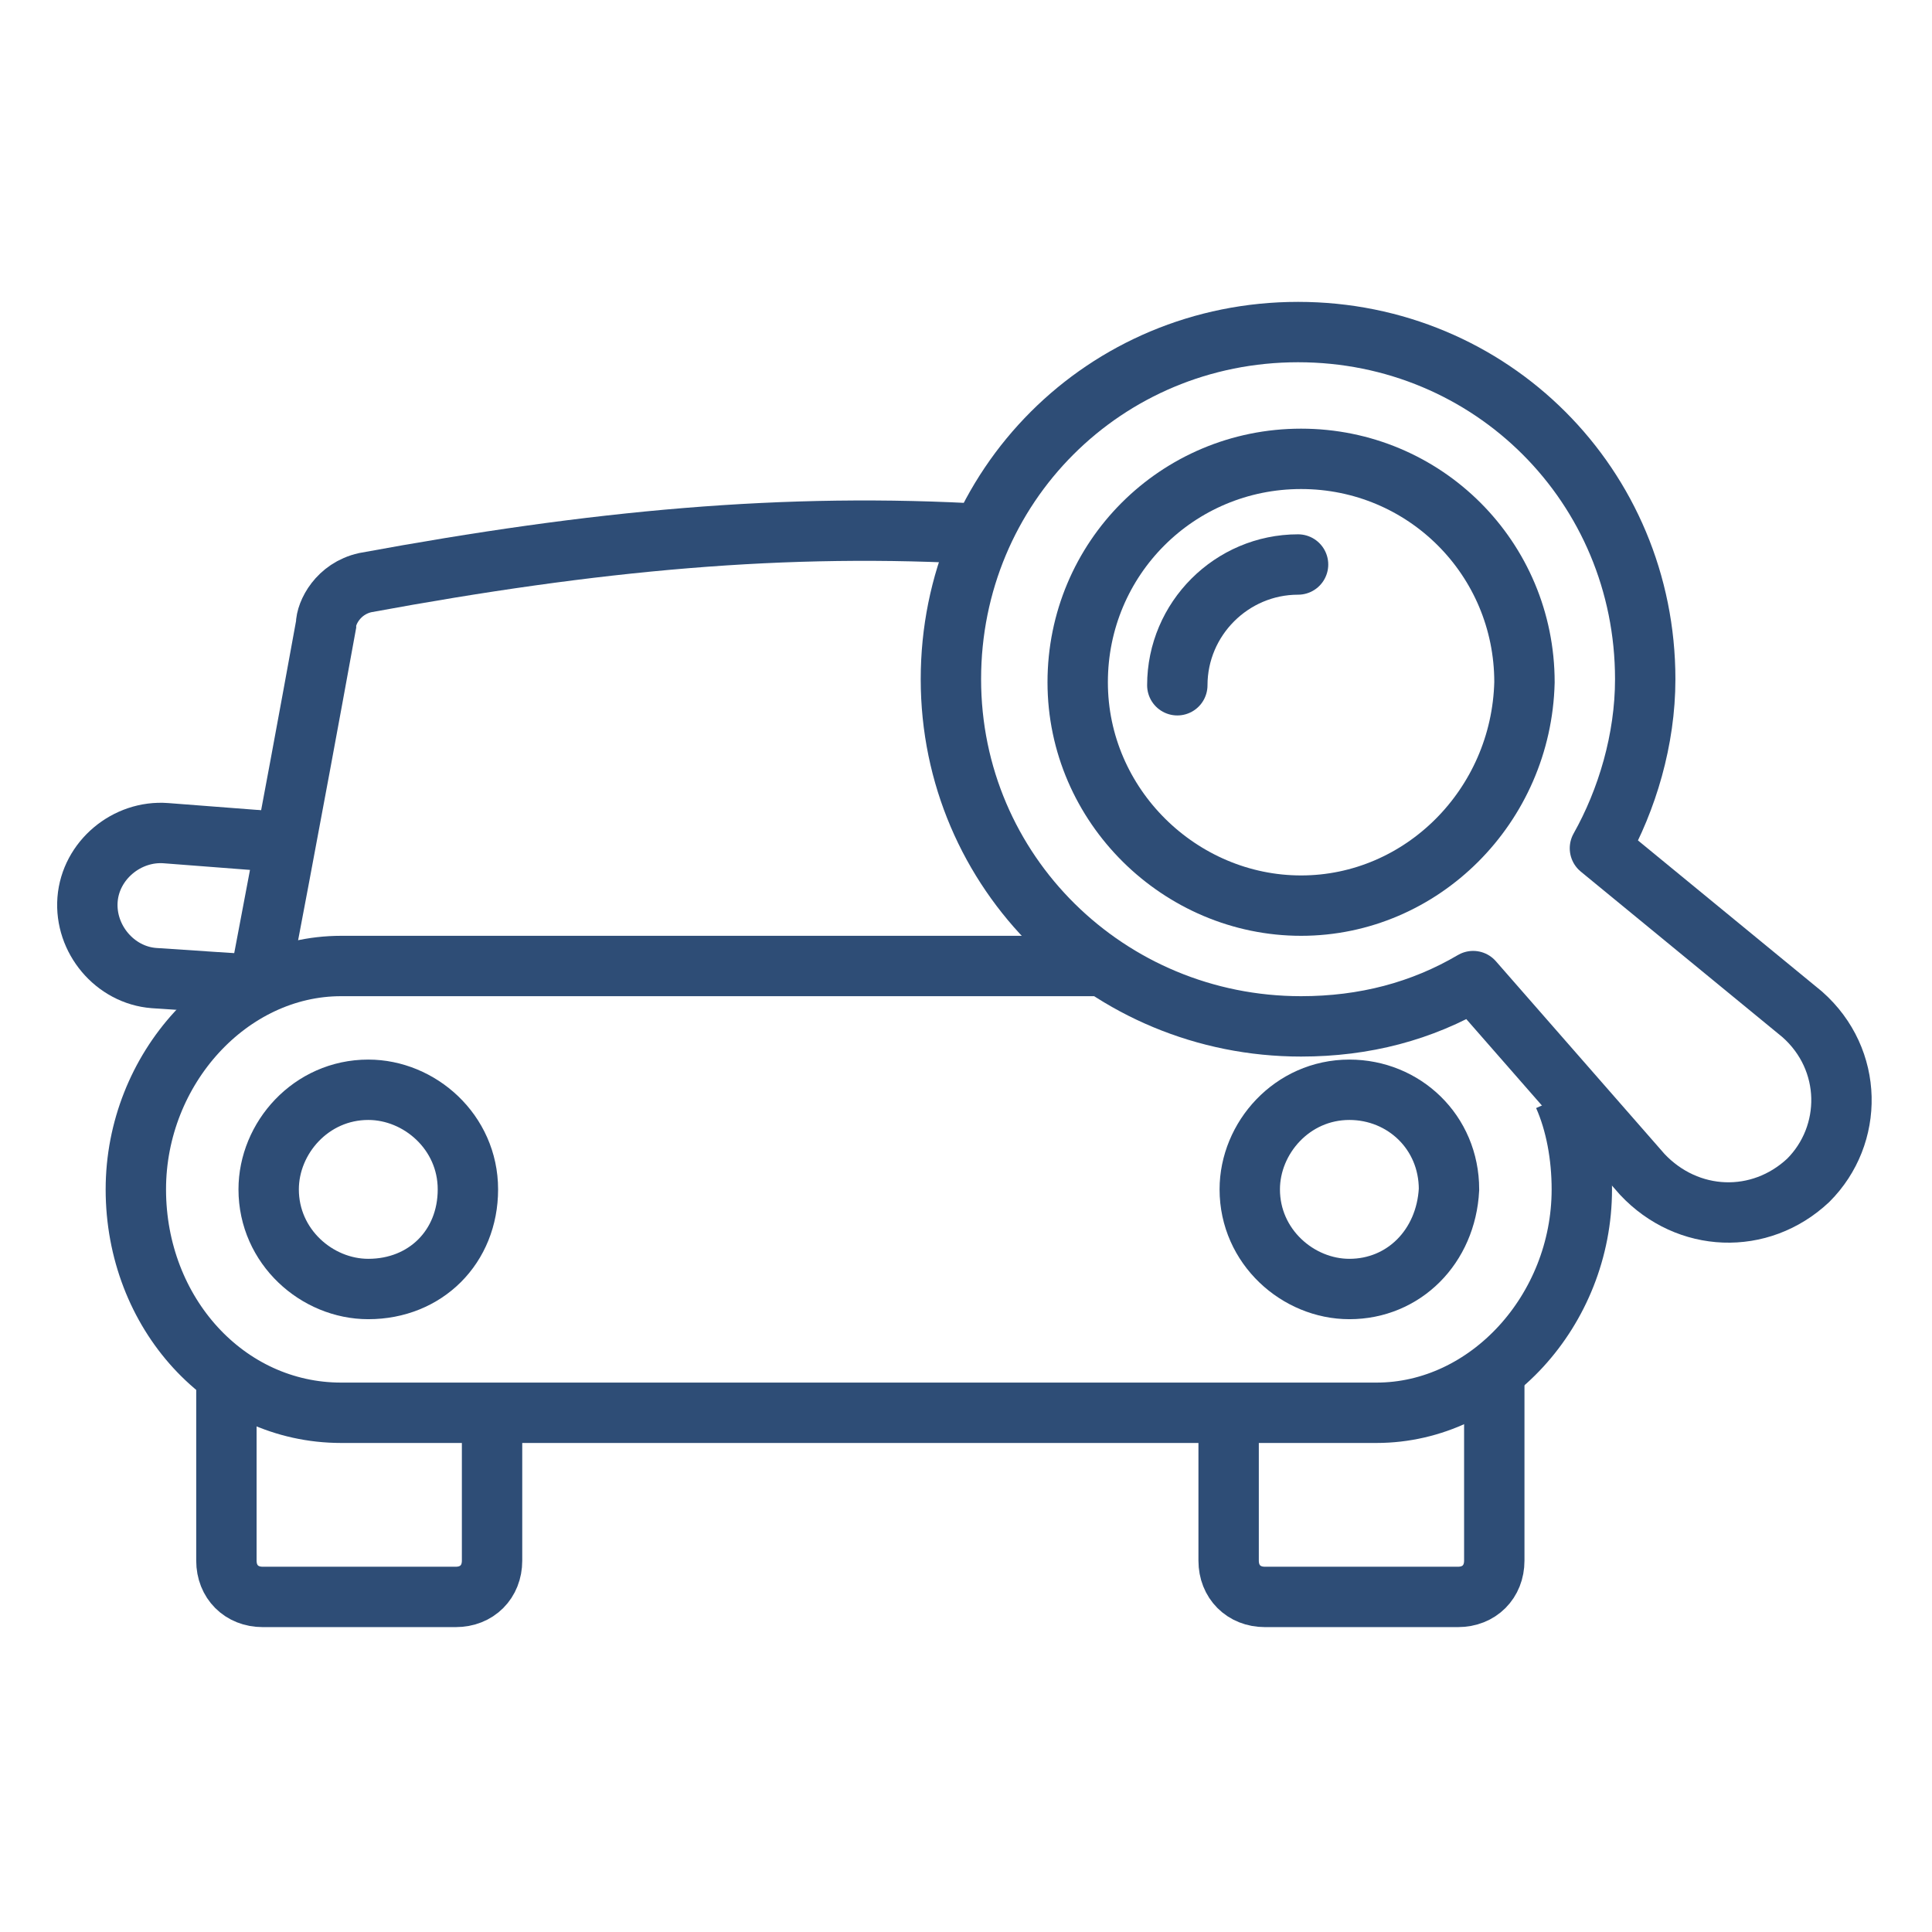
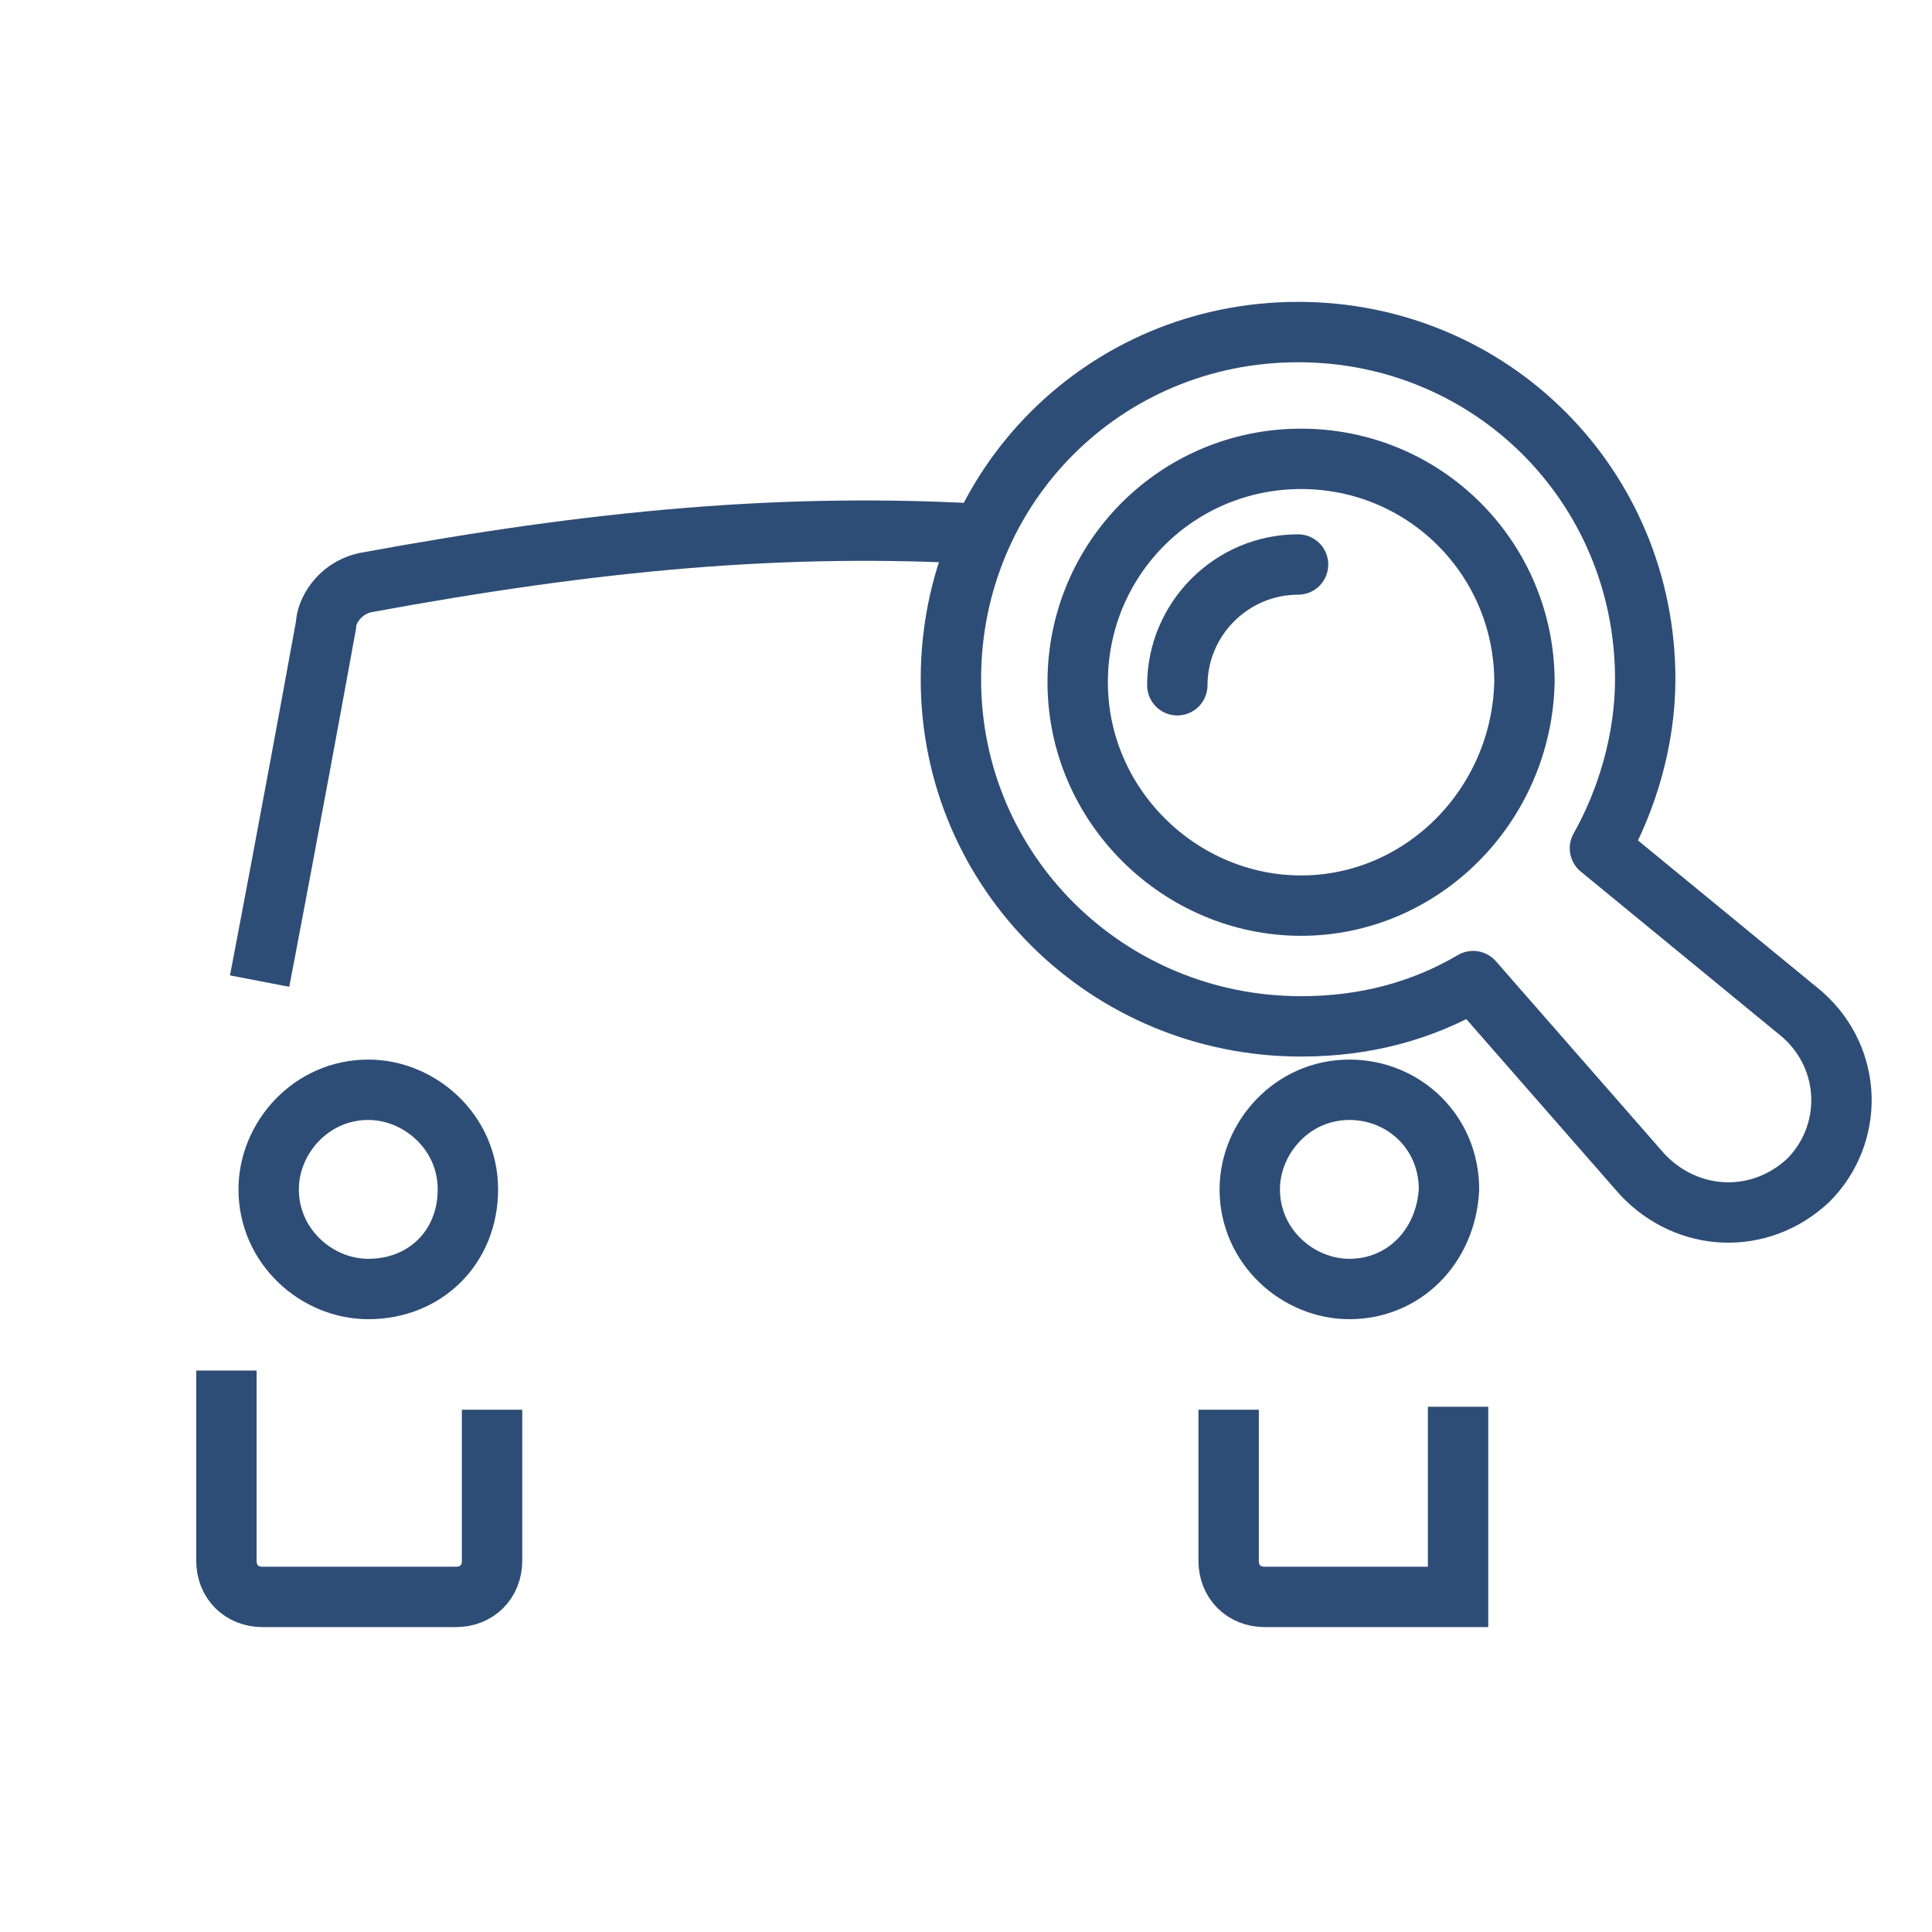
<svg xmlns="http://www.w3.org/2000/svg" version="1.1" id="Layer_1" x="0px" y="0px" viewBox="0 0 64 64" style="enable-background:new 0 0 64 64;" xml:space="preserve">
  <style type="text/css">
	.st0{fill:none;stroke:#2E4D76;stroke-width:2;stroke-linejoin:round;stroke-miterlimit:10;}
	.st1{fill:none;stroke:#2E4D76;stroke-width:2;stroke-linecap:round;stroke-linejoin:round;stroke-miterlimit:10;}
	.st2{fill:none;stroke:#2E4D76;stroke-width:2;stroke-miterlimit:10;}
</style>
  <g>
    <path class="st0" d="M53,28.1c0.9-1.6,1.5-3.6,1.5-5.6c0-6.4-5.1-11.5-11.5-11.5s-11.5,5.1-11.5,11.5S36.7,34,43.1,34   c2.1,0,4-0.5,5.7-1.5l5.6,6.4c1.5,1.6,3.9,1.7,5.5,0.2c1.5-1.5,1.5-4-0.2-5.5L53,28.1z" />
    <path class="st0" d="M43.1,30c-4,0-7.4-3.3-7.4-7.4s3.3-7.4,7.4-7.4s7.4,3.3,7.4,7.4C50.4,26.7,47.1,30,43.1,30z" />
    <path class="st1" d="M39,22.7c0-2.2,1.8-4,4-4" />
-     <path class="st2" d="M9.4,27.9l-3.9-0.3c-1.3-0.1-2.5,0.9-2.6,2.2s0.9,2.5,2.2,2.6l3,0.2" />
-     <path class="st2" d="M51.8,36.3c0.4,0.9,0.6,2,0.6,3.1l0,0c0,4-3.1,7.4-6.8,7.4H11.3c-3.8,0-6.8-3.3-6.8-7.4l0,0   c0-4,3.1-7.4,6.8-7.4h25.1" />
    <path class="st2" d="M12.2,42.7c-1.7,0-3.3-1.4-3.3-3.3c0-1.7,1.4-3.3,3.3-3.3c1.7,0,3.3,1.4,3.3,3.3   C15.5,41.3,14.1,42.7,12.2,42.7z" />
    <path class="st2" d="M44.7,42.7c-1.7,0-3.3-1.4-3.3-3.3c0-1.7,1.4-3.3,3.3-3.3c1.8,0,3.3,1.4,3.3,3.3   C47.9,41.3,46.5,42.7,44.7,42.7z" />
    <path class="st2" d="M16.3,46.7v5c0,0.7-0.5,1.2-1.2,1.2H8.7c-0.7,0-1.2-0.5-1.2-1.2v-6.3" />
-     <path class="st2" d="M40.7,46.7v5c0,0.7,0.5,1.2,1.2,1.2h6.4c0.7,0,1.2-0.5,1.2-1.2v-6.3" />
+     <path class="st2" d="M40.7,46.7v5c0,0.7,0.5,1.2,1.2,1.2h6.4v-6.3" />
    <path class="st2" d="M32.7,17.7c-6.7-0.4-13,0.2-20.6,1.6c-0.9,0.2-1.3,1-1.3,1.4c-1.2,6.6-2.2,11.8-2.2,11.8" />
  </g>
</svg>